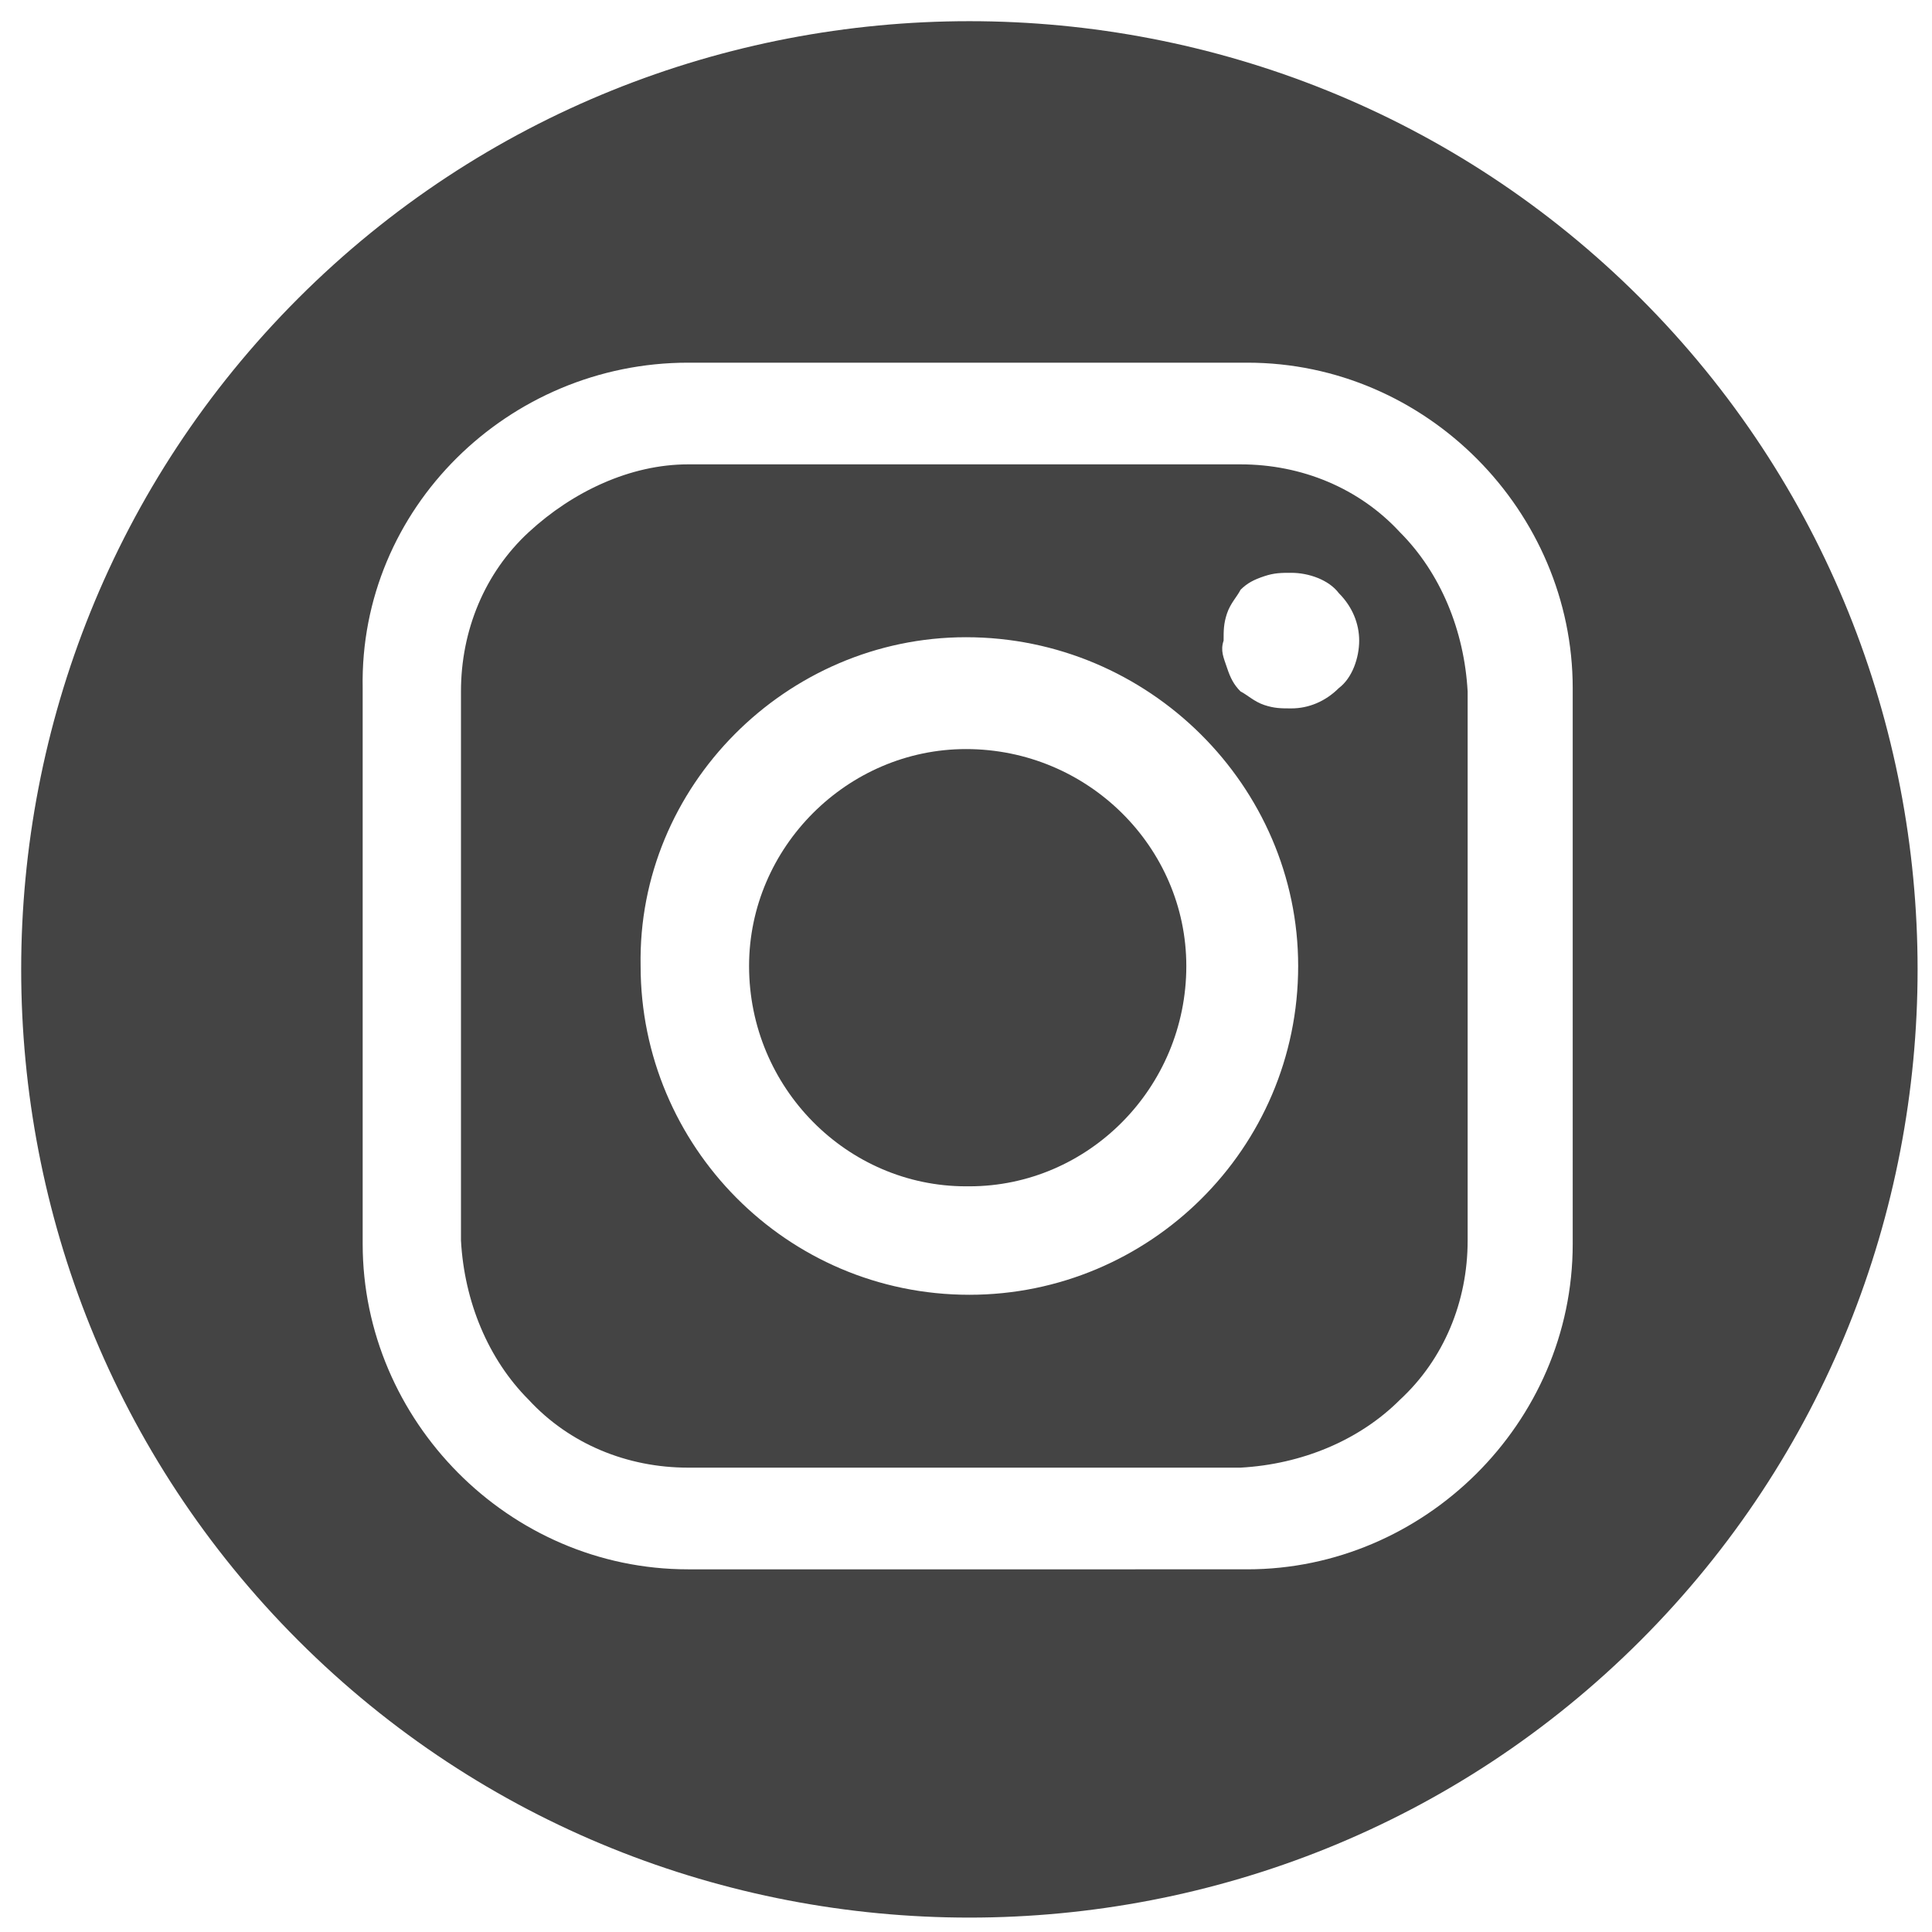
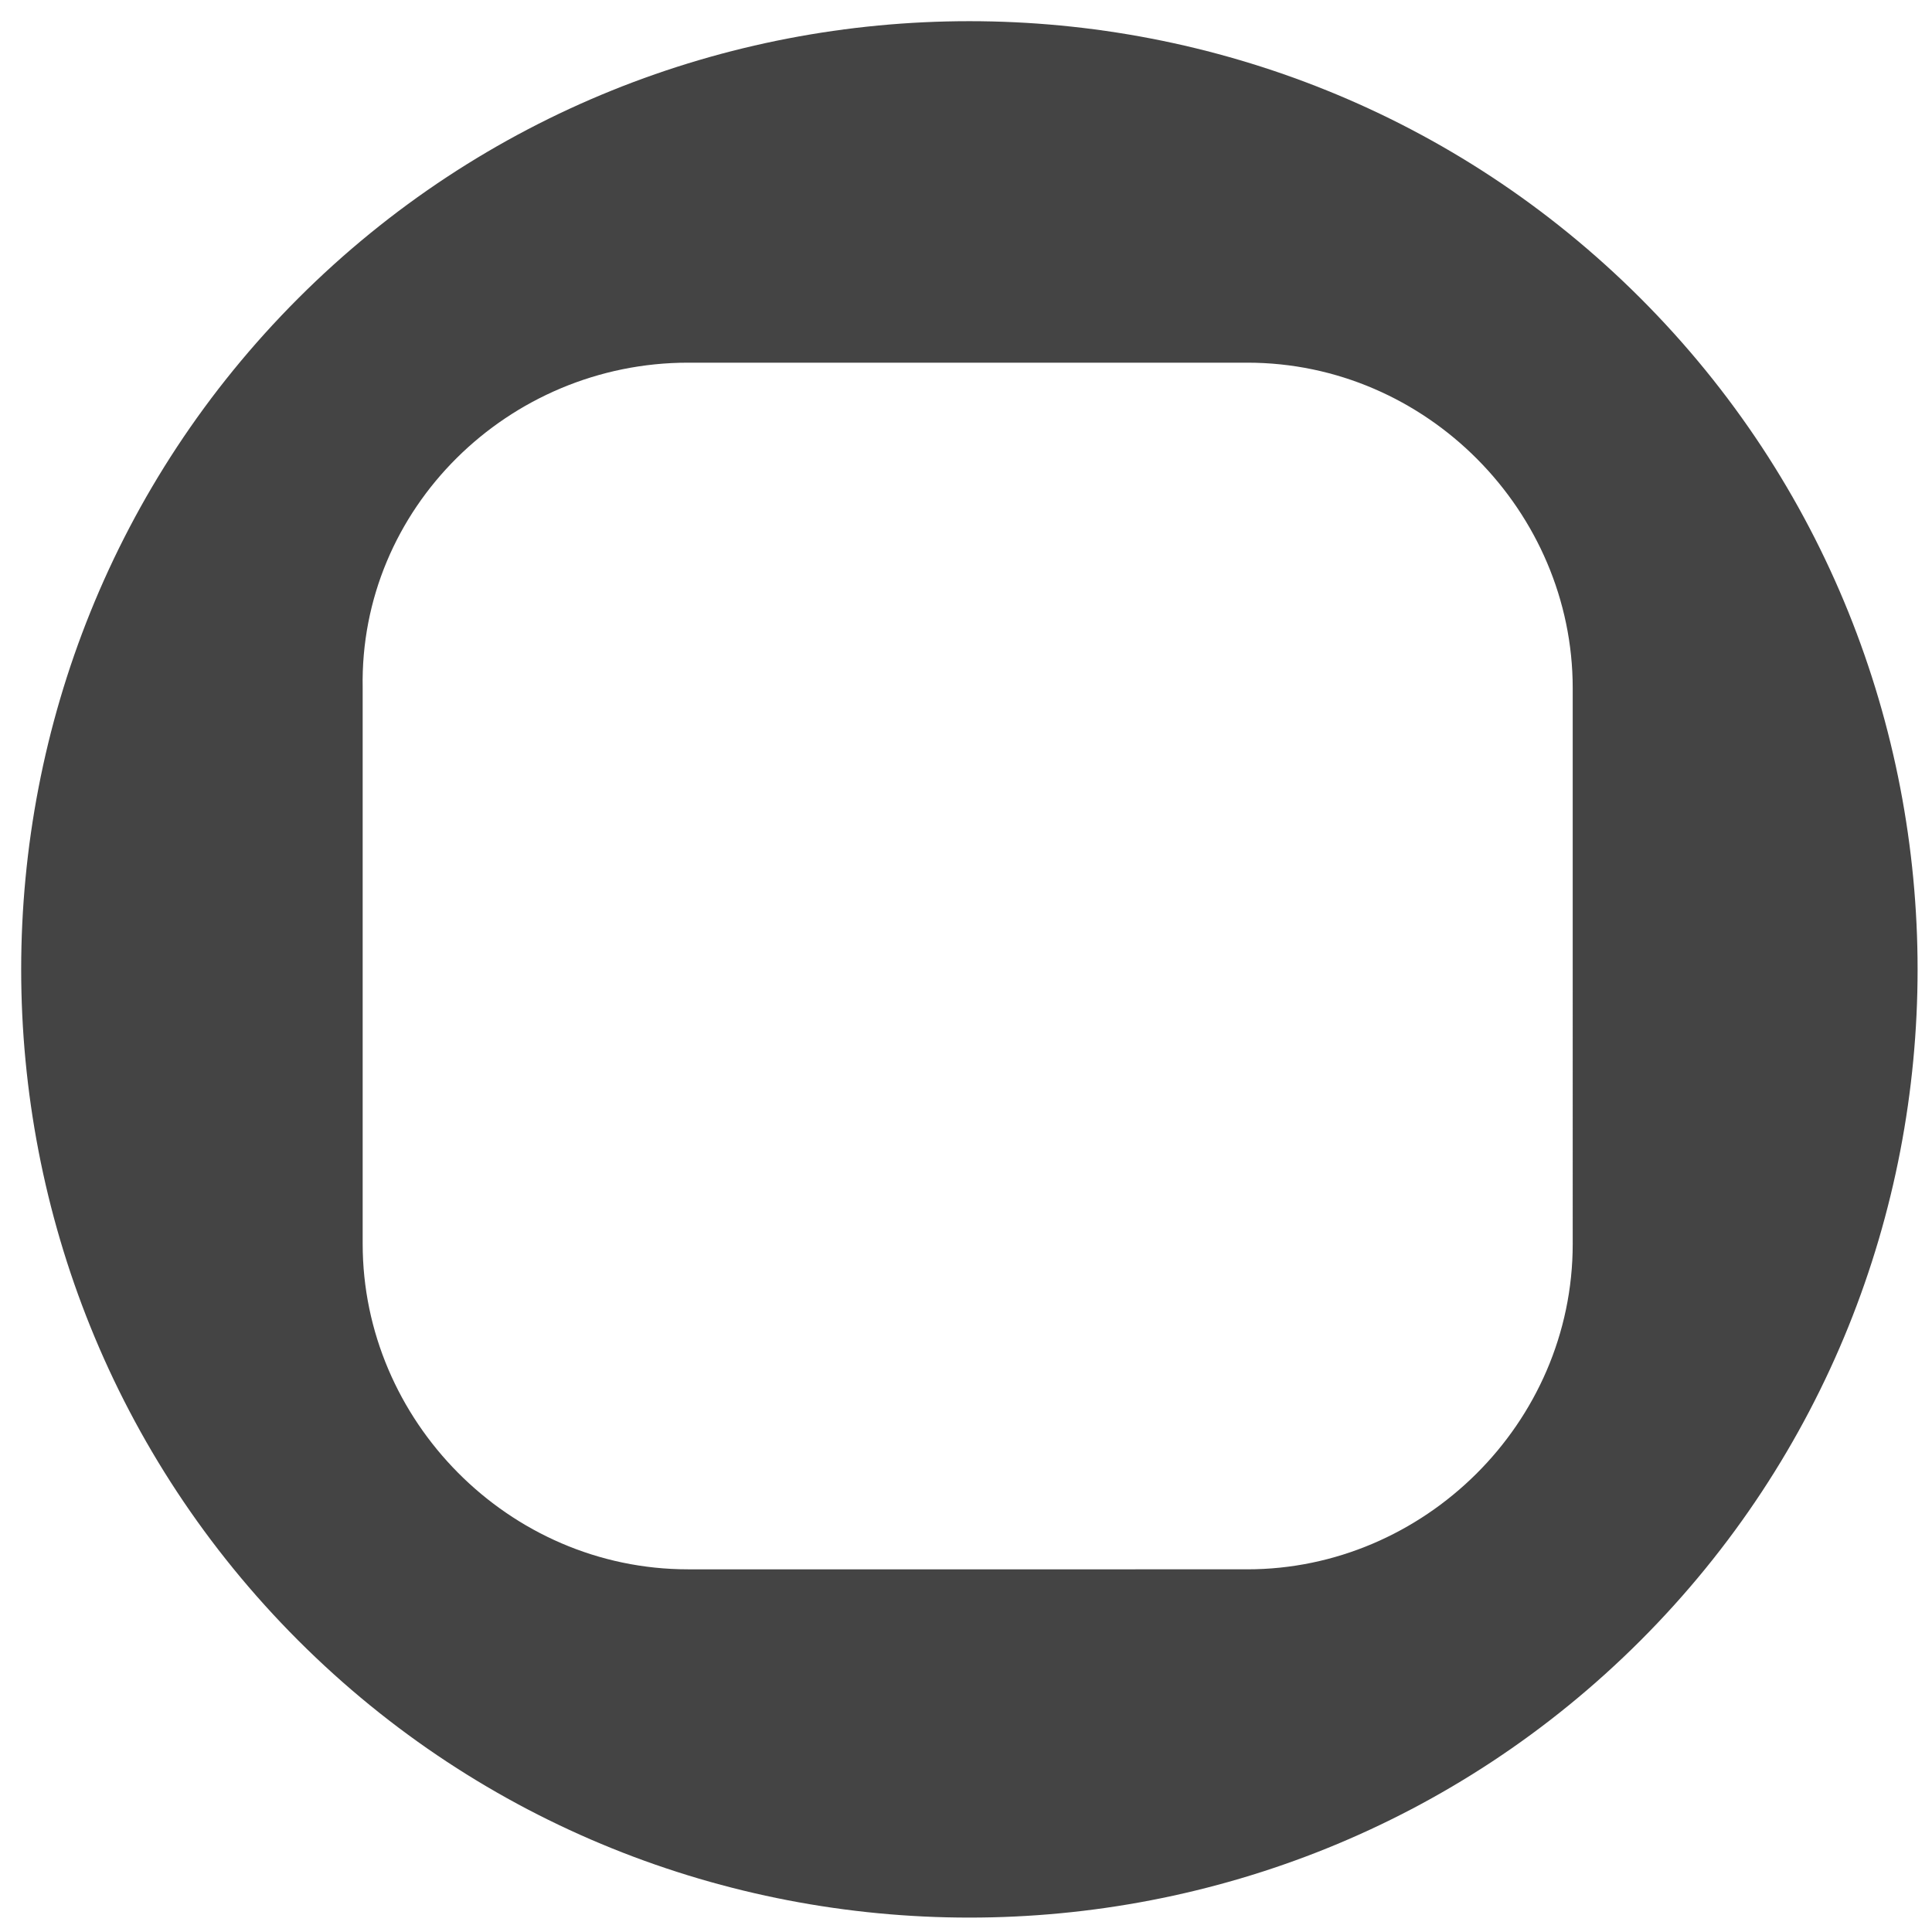
<svg xmlns="http://www.w3.org/2000/svg" version="1.1" id="Layer_1" x="0px" y="0px" viewBox="0 0 57 57" style="enable-background:new 0 0 57 57;" xml:space="preserve">
  <style type="text/css">
	.st0{fill:#444444;}
</style>
  <g>
-     <path class="st0" d="M28.5,22.1c-3.5,0-6.4,2.9-6.4,6.4c0,3.6,2.9,6.5,6.4,6.5h0.1c3.5,0,6.4-2.9,6.4-6.5   C35,25,32.1,22.1,28.5,22.1z" />
-     <path class="st0" d="M36.6,13.7H20.3c-1.7,0-3.4,0.8-4.7,2c-1.3,1.2-2,2.9-2,4.7v16.2c0.1,1.8,0.8,3.5,2,4.7c1.2,1.3,2.9,2,4.7,2   h16.3c1.8-0.1,3.5-0.8,4.7-2c1.3-1.2,2-2.9,2-4.7V20.4c-0.1-1.8-0.8-3.5-2-4.7C40.1,14.4,38.4,13.7,36.6,13.7z M28.6,38.2   L28.6,38.2c-5.4,0-9.7-4.4-9.7-9.7c-0.1-5.3,4.3-9.7,9.6-9.7c5.4,0,9.8,4.4,9.8,9.7C38.3,33.9,33.9,38.2,28.6,38.2z M39.5,20.3   c-0.4,0.4-0.9,0.6-1.4,0.6c-0.3,0-0.5,0-0.8-0.1c-0.3-0.1-0.5-0.3-0.7-0.4c-0.2-0.2-0.3-0.4-0.4-0.7c-0.1-0.3-0.2-0.5-0.1-0.8   c0-0.3,0-0.5,0.1-0.8c0.1-0.3,0.3-0.5,0.4-0.7c0.2-0.2,0.4-0.3,0.7-0.4s0.5-0.1,0.8-0.1c0.5,0,1.1,0.2,1.4,0.6   c0.4,0.4,0.6,0.9,0.6,1.4S39.9,20,39.5,20.3z" />
    <path class="st0" d="M48.4,8.8C37.5-2.1,19.7-2.1,8.8,8.8c-10.9,10.9-10.9,28.7,0,39.6c10.9,10.9,28.7,10.9,39.6,0   C59.3,37.5,59.3,19.7,48.4,8.8z M46.4,36.7c0,5.3-4.4,9.6-9.6,9.6H20.3c-5.3,0-9.6-4.4-9.6-9.6V20.3c-0.1-5.3,4.3-9.6,9.6-9.6h16.5   c5.3,0,9.6,4.4,9.6,9.6V36.7z" />
  </g>
</svg>